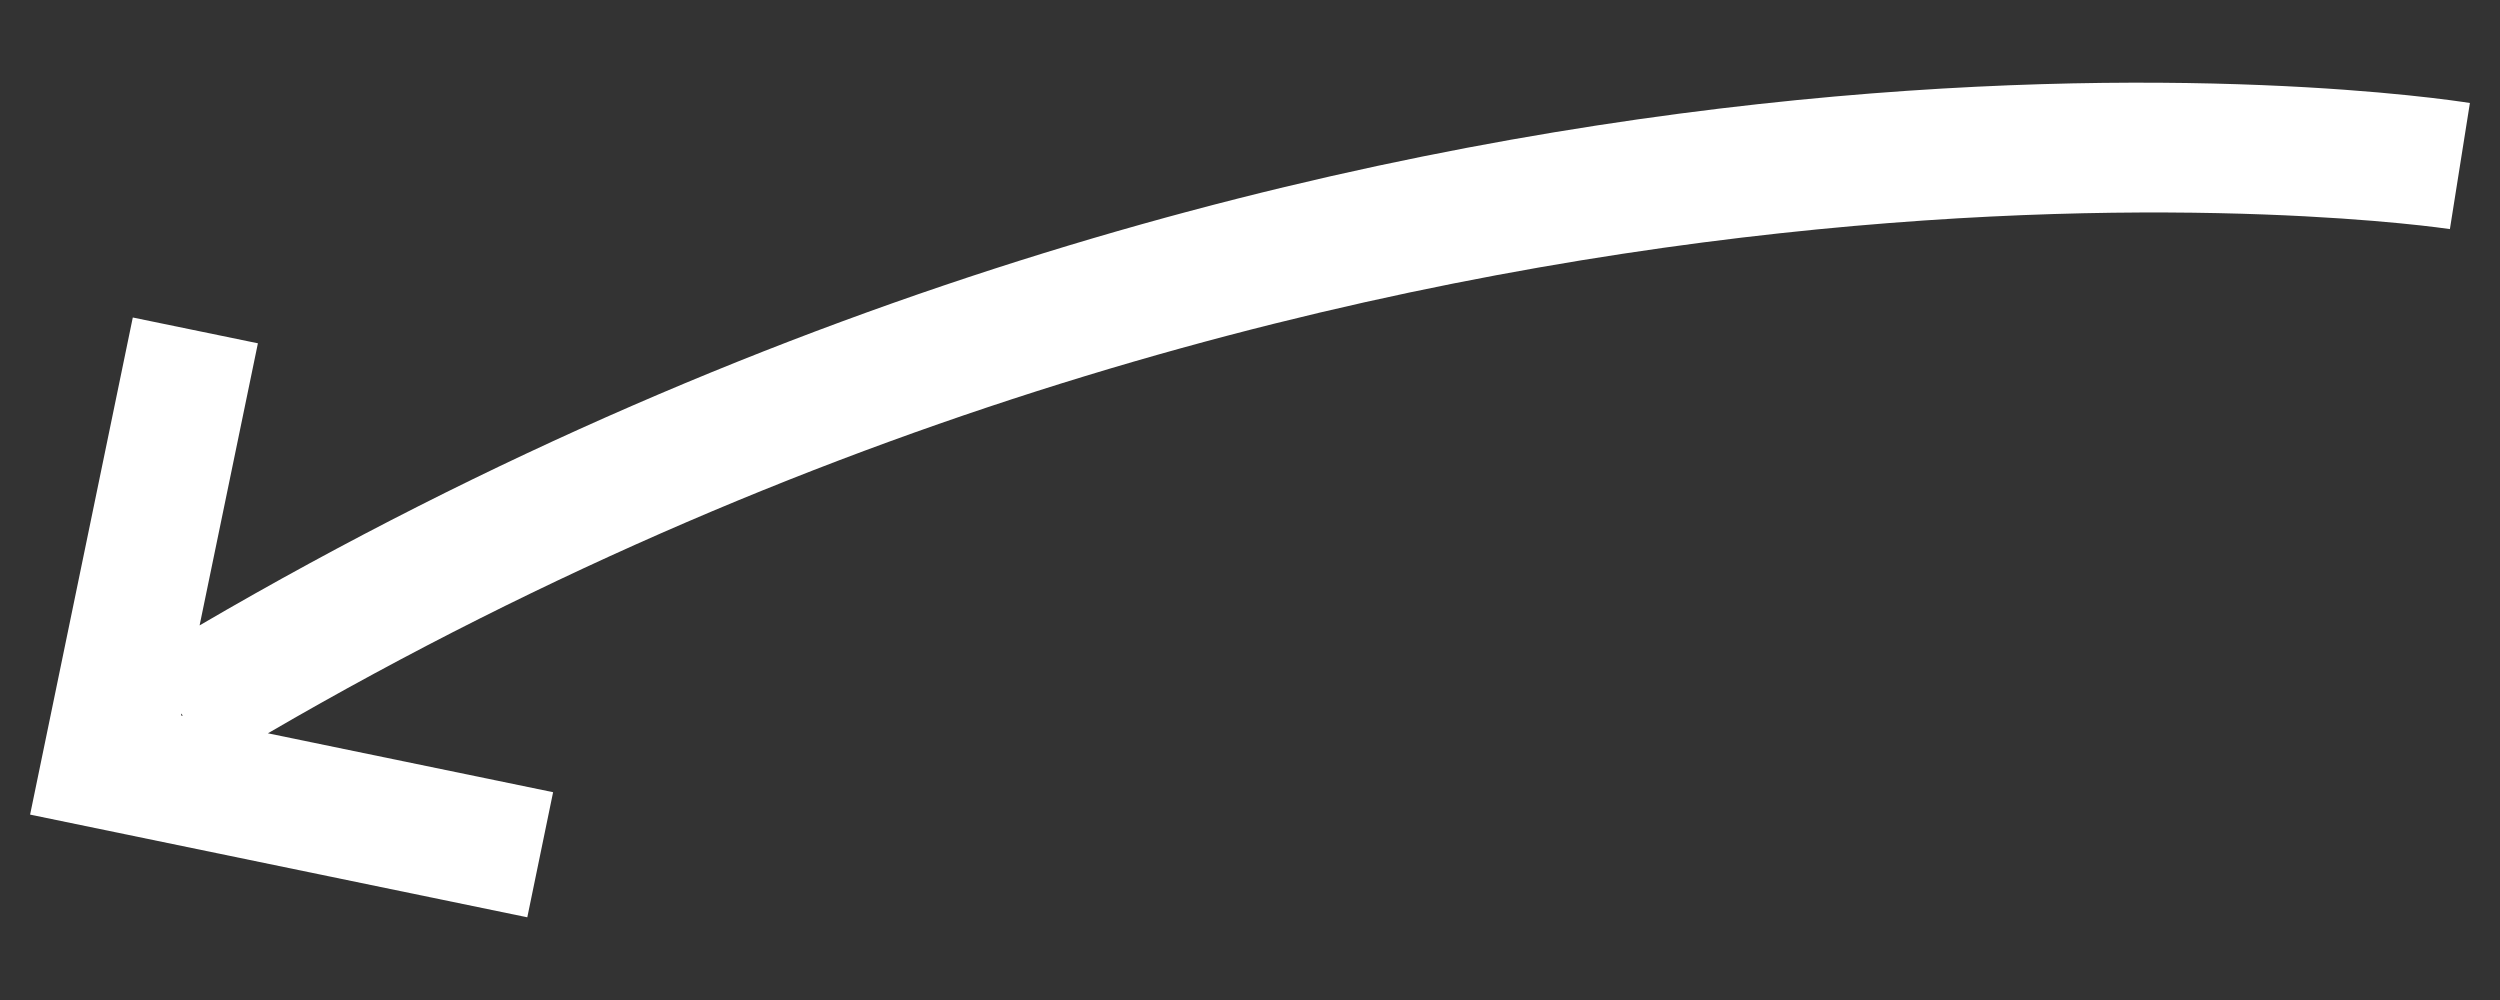
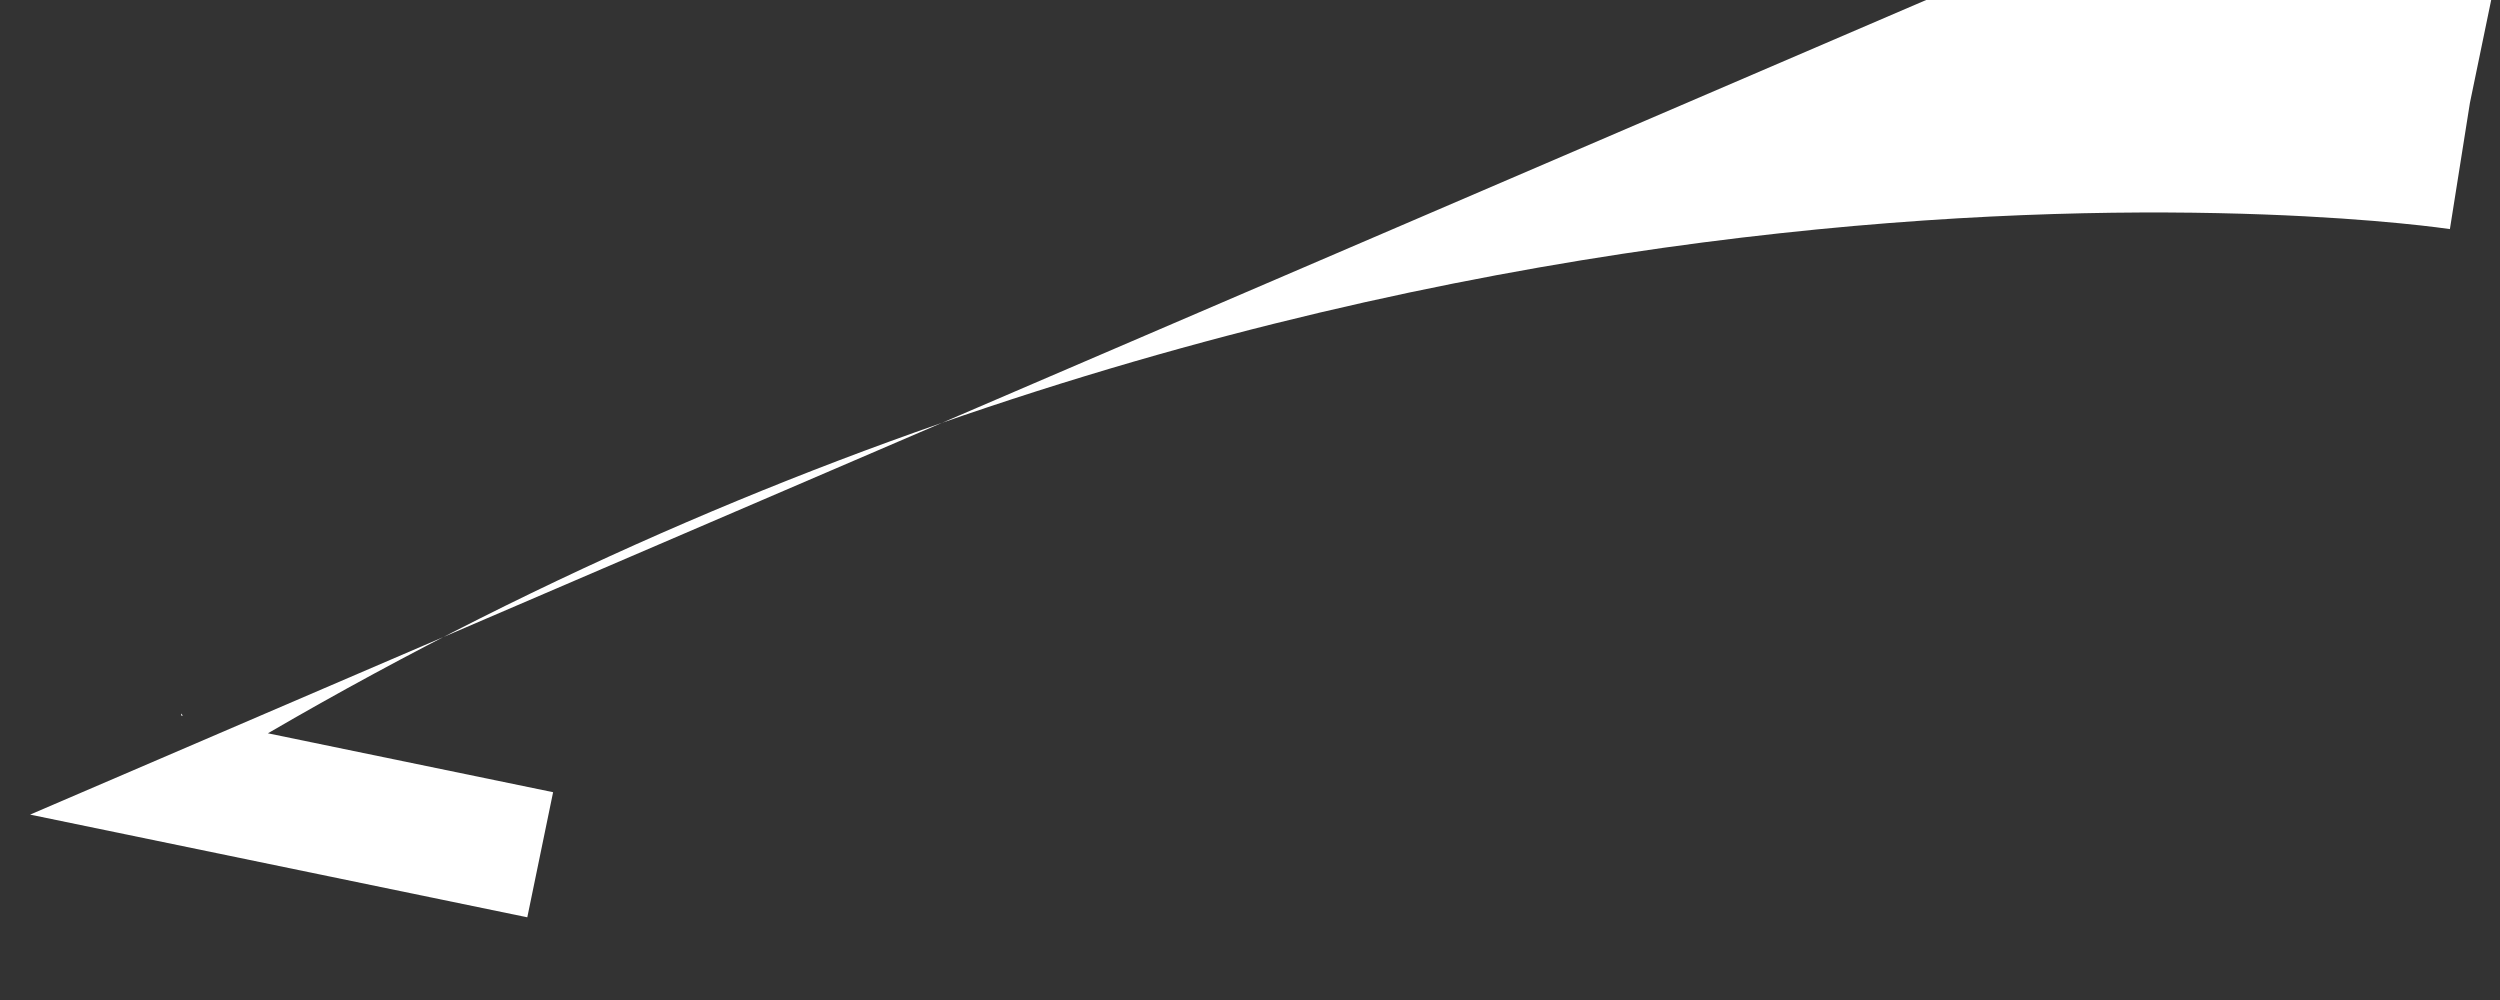
<svg xmlns="http://www.w3.org/2000/svg" id="c" viewBox="0 0 250 100">
  <rect x="0" y="0" width="250" height="100" fill="#333333" stroke="none" />
  <defs>
    <style>.h{fill:#fff;}</style>
  </defs>
-   <path class="h" d="M3.01,81.46l49.72,10.27,2.58-12.51-28.52-5.89C140.06,7.38,243.93,22.75,244.99,22.91l2-12.61c-4.48-.71-109.56-16.41-227.03,52.24l5.83-28.21-12.51-2.58L3.01,81.46ZM18.1,71.54l.04-.19.14.23-.18-.04Z" />
+   <path class="h" d="M3.01,81.46l49.72,10.27,2.58-12.51-28.52-5.89C140.06,7.38,243.93,22.75,244.99,22.91l2-12.61l5.83-28.21-12.51-2.58L3.01,81.46ZM18.1,71.54l.04-.19.14.23-.18-.04Z" />
</svg>